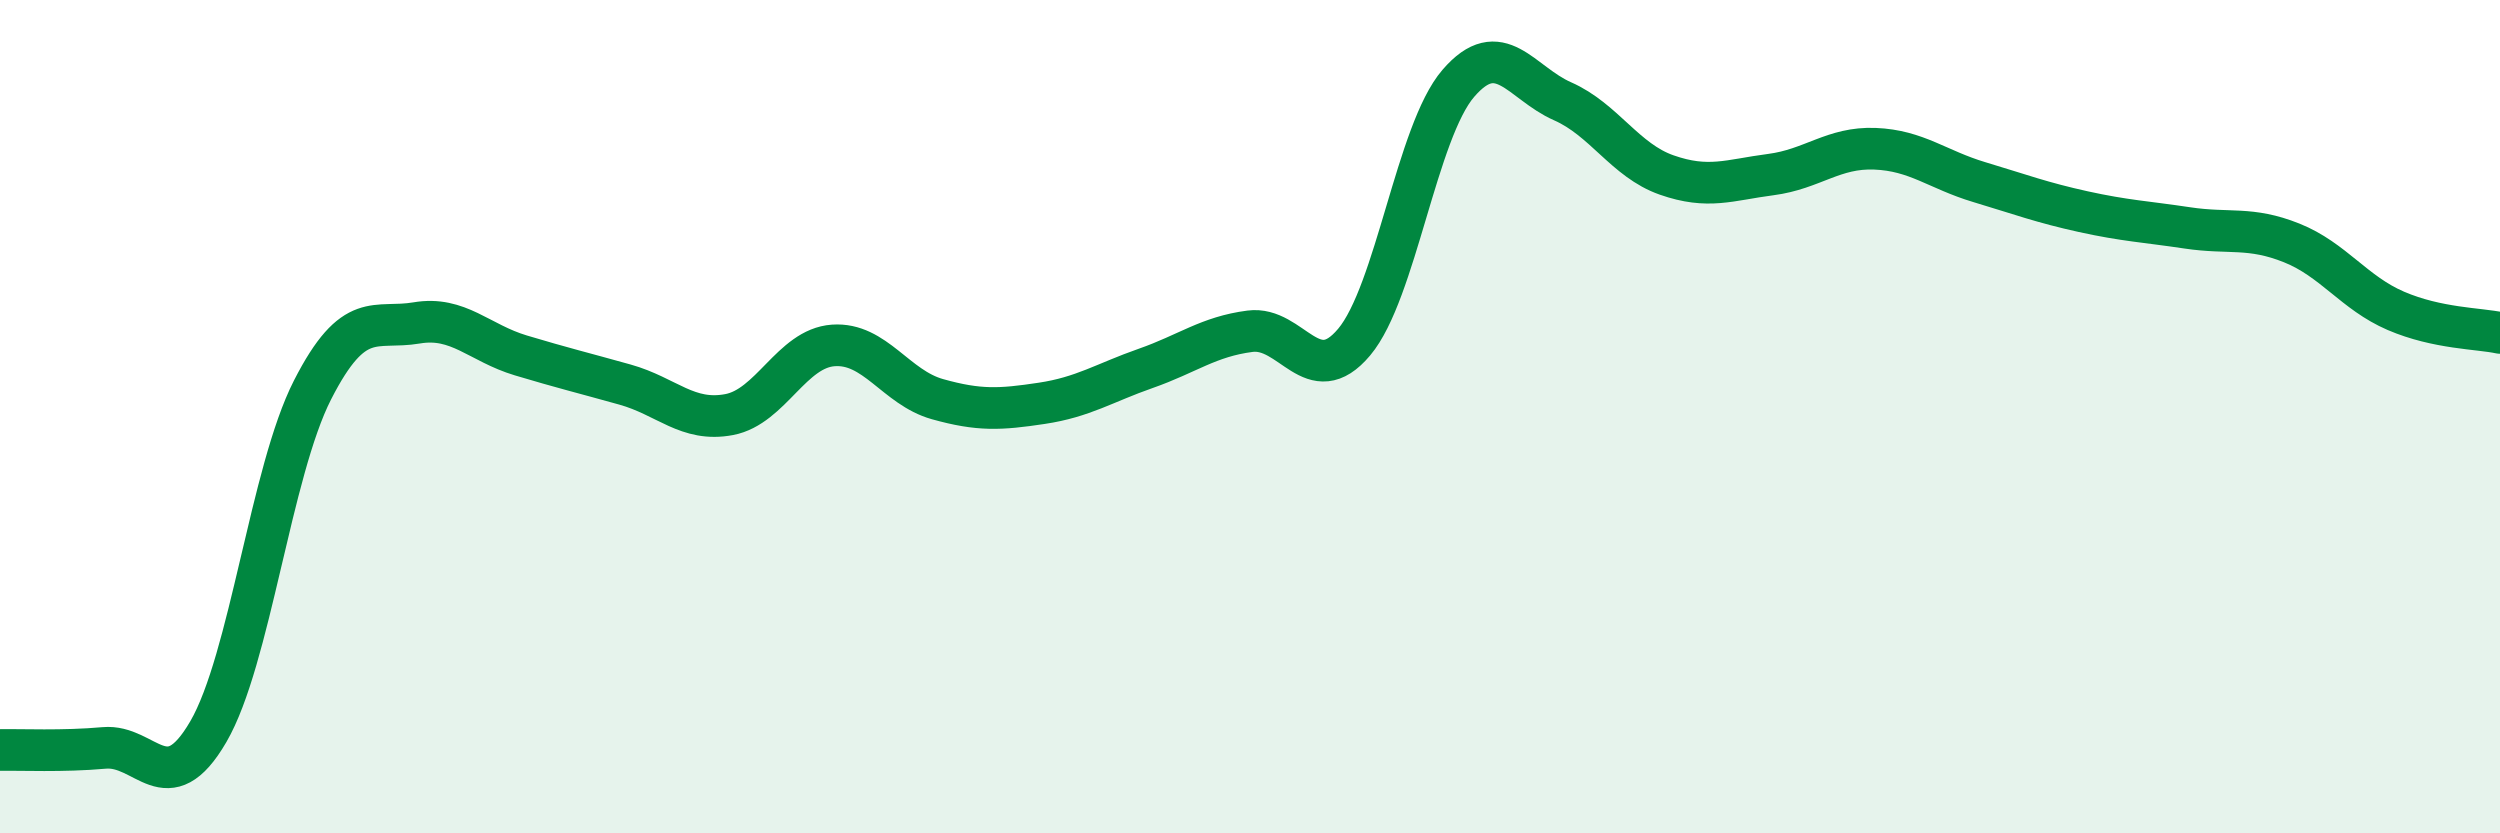
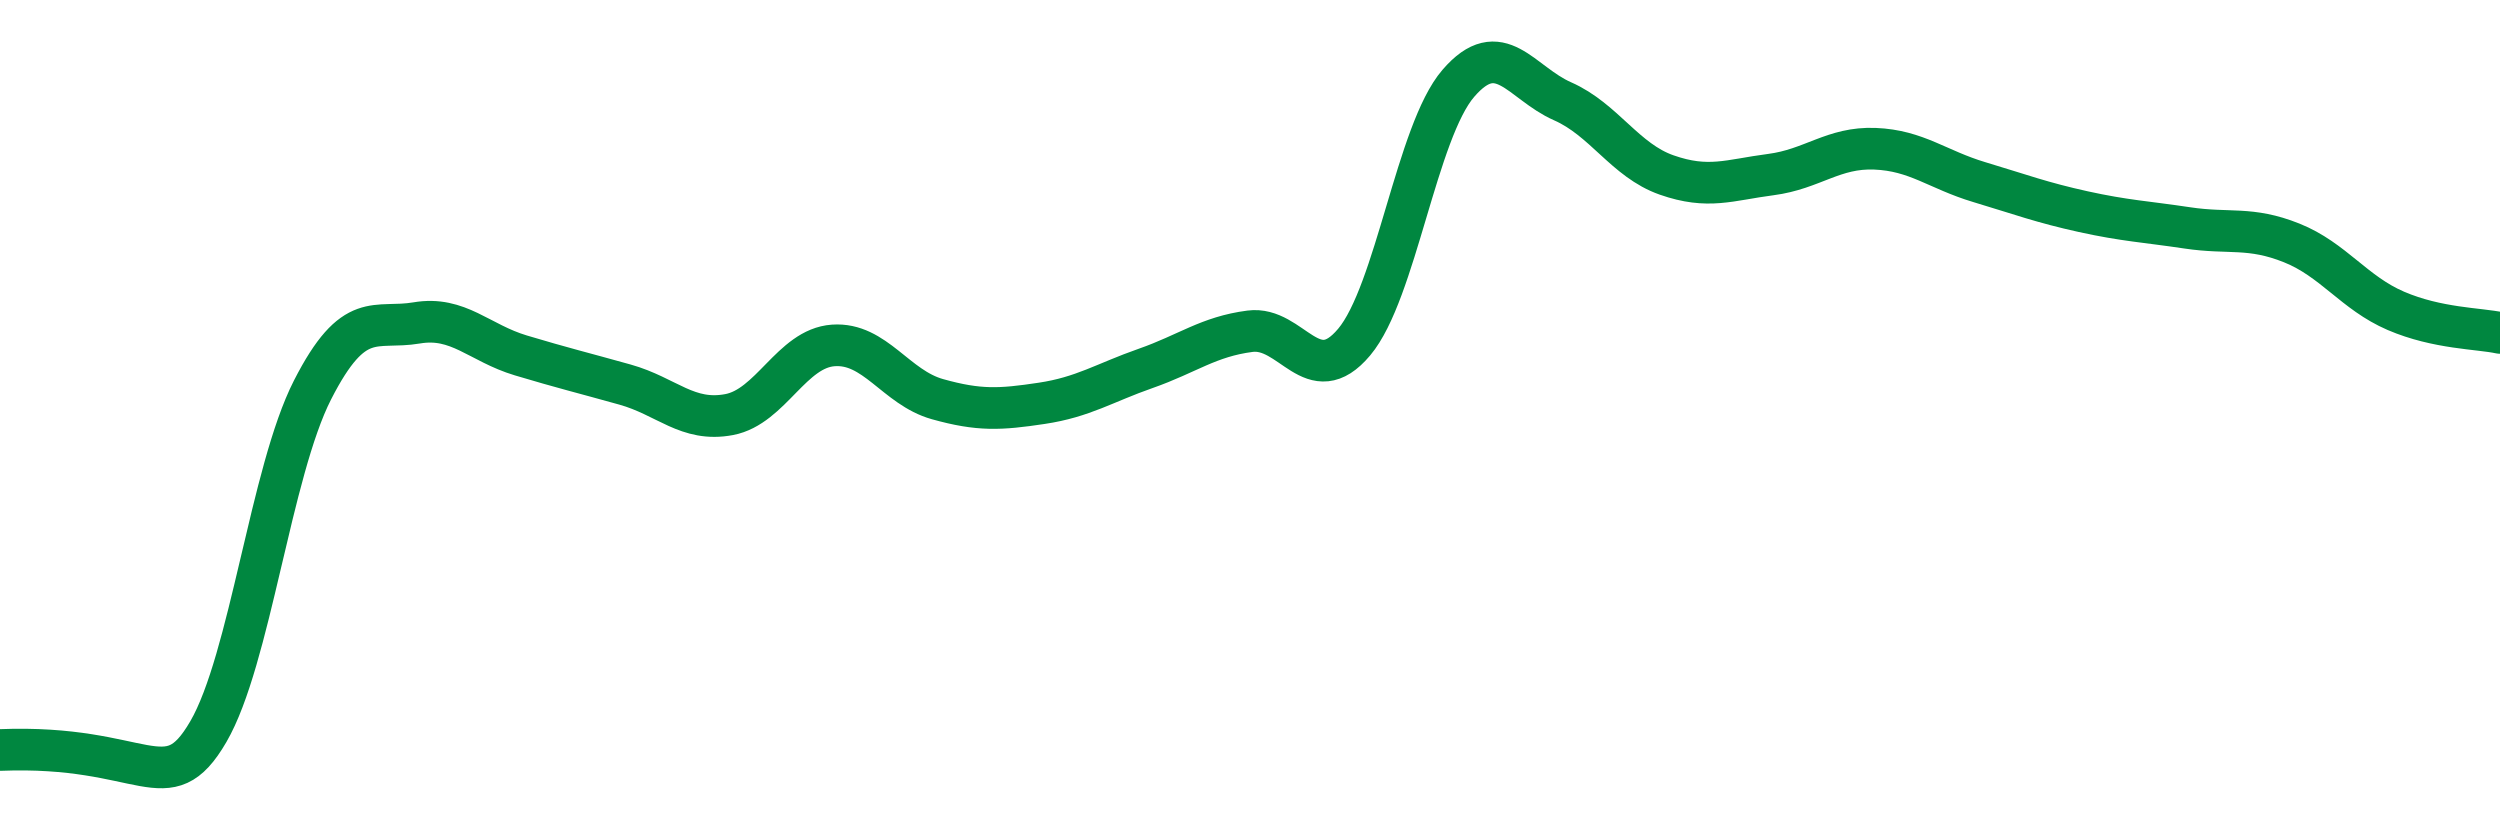
<svg xmlns="http://www.w3.org/2000/svg" width="60" height="20" viewBox="0 0 60 20">
-   <path d="M 0,18 C 0.5,17.99 1.5,18.04 2.5,17.95 C 3.5,17.86 4,19.28 5,17.56 C 6,15.84 6.5,11.32 7.5,9.36 C 8.5,7.4 9,7.92 10,7.75 C 11,7.58 11.5,8.23 12.5,8.53 C 13.5,8.83 14,8.95 15,9.23 C 16,9.51 16.5,10.14 17.5,9.95 C 18.5,9.76 19,8.36 20,8.29 C 21,8.22 21.5,9.3 22.5,9.58 C 23.5,9.86 24,9.83 25,9.68 C 26,9.53 26.5,9.19 27.5,8.84 C 28.5,8.49 29,8.08 30,7.95 C 31,7.82 31.5,9.4 32.5,8.21 C 33.5,7.02 34,3.16 35,2 C 36,0.84 36.5,1.99 37.5,2.43 C 38.5,2.87 39,3.85 40,4.2 C 41,4.55 41.5,4.32 42.5,4.19 C 43.5,4.06 44,3.53 45,3.57 C 46,3.61 46.5,4.07 47.5,4.37 C 48.5,4.67 49,4.86 50,5.08 C 51,5.3 51.5,5.32 52.5,5.47 C 53.5,5.62 54,5.43 55,5.83 C 56,6.23 56.5,7.03 57.5,7.46 C 58.5,7.89 59.5,7.88 60,7.99L60 20L0 20Z" fill="#008740" opacity="0.1" stroke-linecap="round" stroke-linejoin="round" />
-   <path d="M 0,18 C 0.5,17.99 1.5,18.04 2.5,17.95 C 3.5,17.86 4,19.28 5,17.56 C 6,15.84 6.5,11.32 7.5,9.36 C 8.5,7.4 9,7.92 10,7.75 C 11,7.58 11.5,8.23 12.5,8.53 C 13.5,8.83 14,8.95 15,9.23 C 16,9.51 16.5,10.14 17.5,9.95 C 18.5,9.76 19,8.36 20,8.29 C 21,8.22 21.5,9.3 22.5,9.58 C 23.5,9.86 24,9.83 25,9.68 C 26,9.53 26.5,9.19 27.5,8.84 C 28.5,8.49 29,8.08 30,7.95 C 31,7.82 31.5,9.4 32.5,8.21 C 33.5,7.02 34,3.16 35,2 C 36,0.84 36.5,1.99 37.5,2.43 C 38.5,2.87 39,3.85 40,4.2 C 41,4.55 41.5,4.32 42.5,4.19 C 43.5,4.06 44,3.53 45,3.57 C 46,3.61 46.5,4.07 47.5,4.37 C 48.5,4.67 49,4.86 50,5.08 C 51,5.3 51.5,5.32 52.5,5.47 C 53.5,5.62 54,5.43 55,5.83 C 56,6.23 56.5,7.03 57.5,7.46 C 58.5,7.89 59.5,7.88 60,7.99" stroke="#008740" stroke-width="1" fill="none" stroke-linecap="round" stroke-linejoin="round" />
+   <path d="M 0,18 C 3.5,17.86 4,19.28 5,17.56 C 6,15.84 6.5,11.32 7.5,9.36 C 8.5,7.4 9,7.92 10,7.75 C 11,7.58 11.5,8.23 12.5,8.53 C 13.5,8.83 14,8.95 15,9.23 C 16,9.51 16.5,10.14 17.5,9.95 C 18.5,9.76 19,8.36 20,8.29 C 21,8.22 21.5,9.3 22.5,9.58 C 23.5,9.86 24,9.83 25,9.68 C 26,9.53 26.5,9.19 27.5,8.84 C 28.5,8.49 29,8.08 30,7.95 C 31,7.82 31.5,9.4 32.5,8.21 C 33.5,7.02 34,3.16 35,2 C 36,0.84 36.5,1.99 37.5,2.43 C 38.5,2.87 39,3.85 40,4.2 C 41,4.55 41.5,4.32 42.5,4.19 C 43.5,4.06 44,3.53 45,3.57 C 46,3.61 46.5,4.07 47.5,4.37 C 48.5,4.67 49,4.86 50,5.08 C 51,5.3 51.5,5.32 52.5,5.47 C 53.5,5.62 54,5.43 55,5.83 C 56,6.23 56.5,7.03 57.5,7.46 C 58.5,7.89 59.5,7.88 60,7.99" stroke="#008740" stroke-width="1" fill="none" stroke-linecap="round" stroke-linejoin="round" />
</svg>